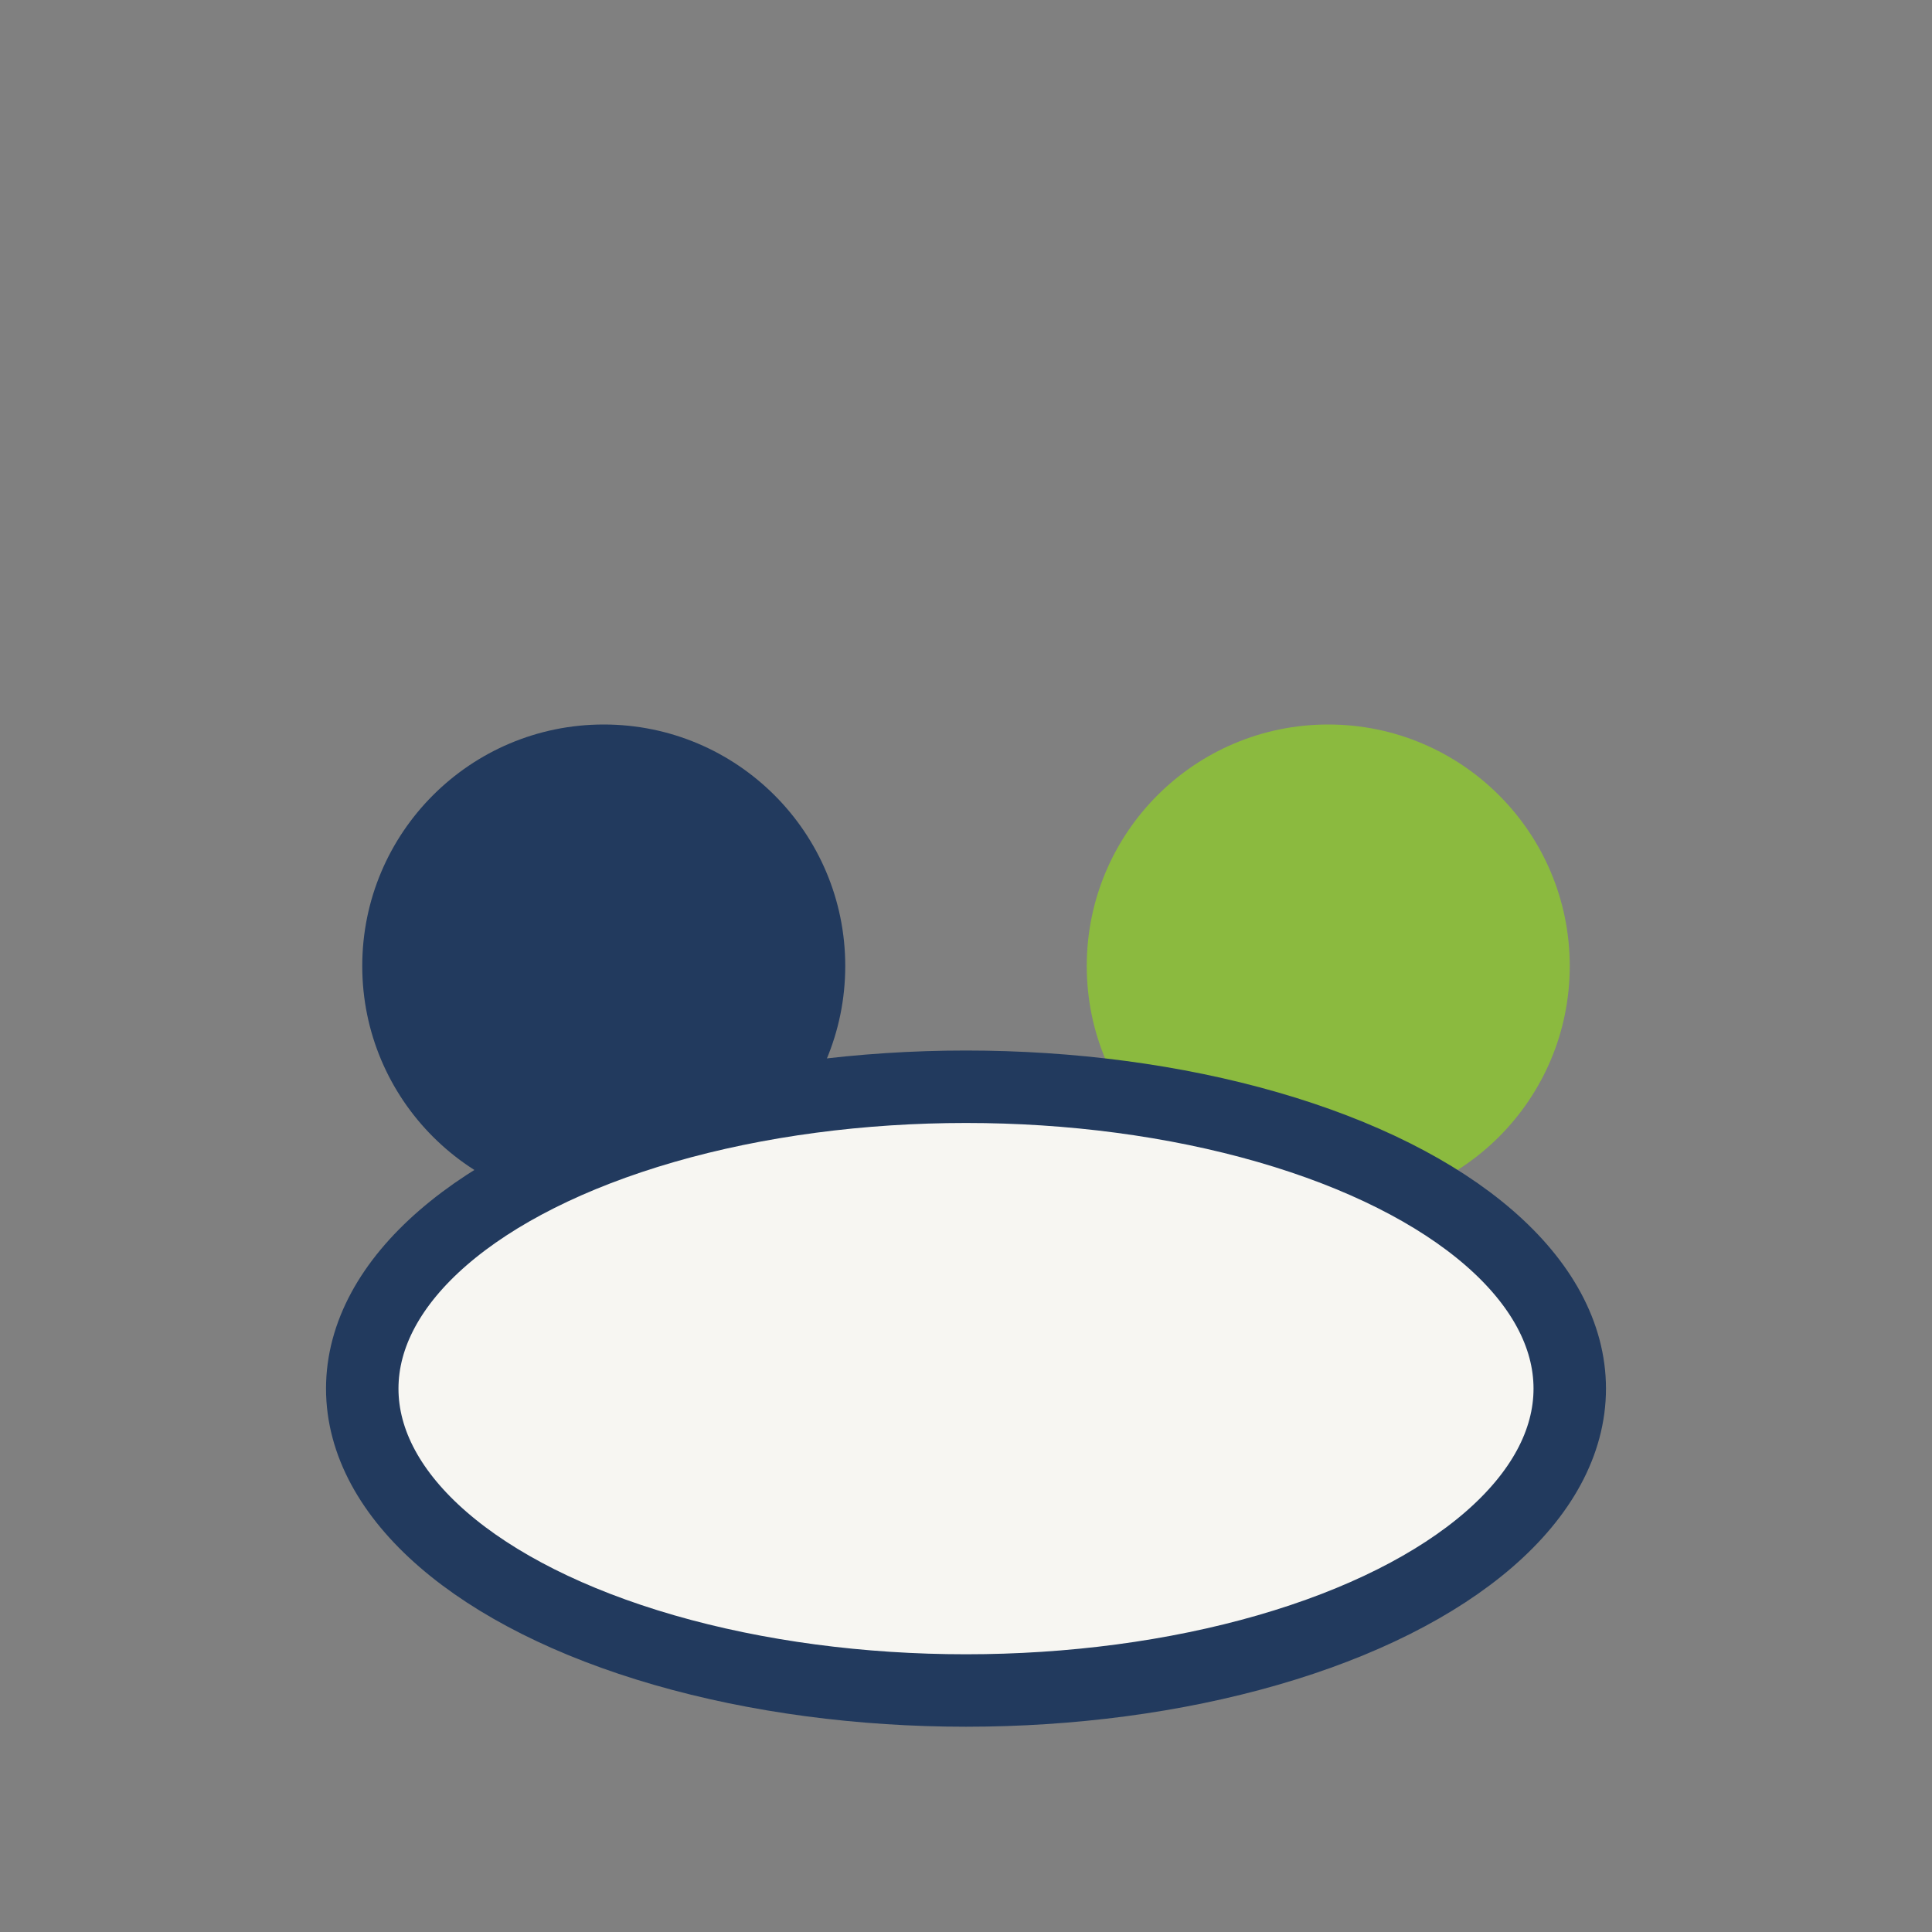
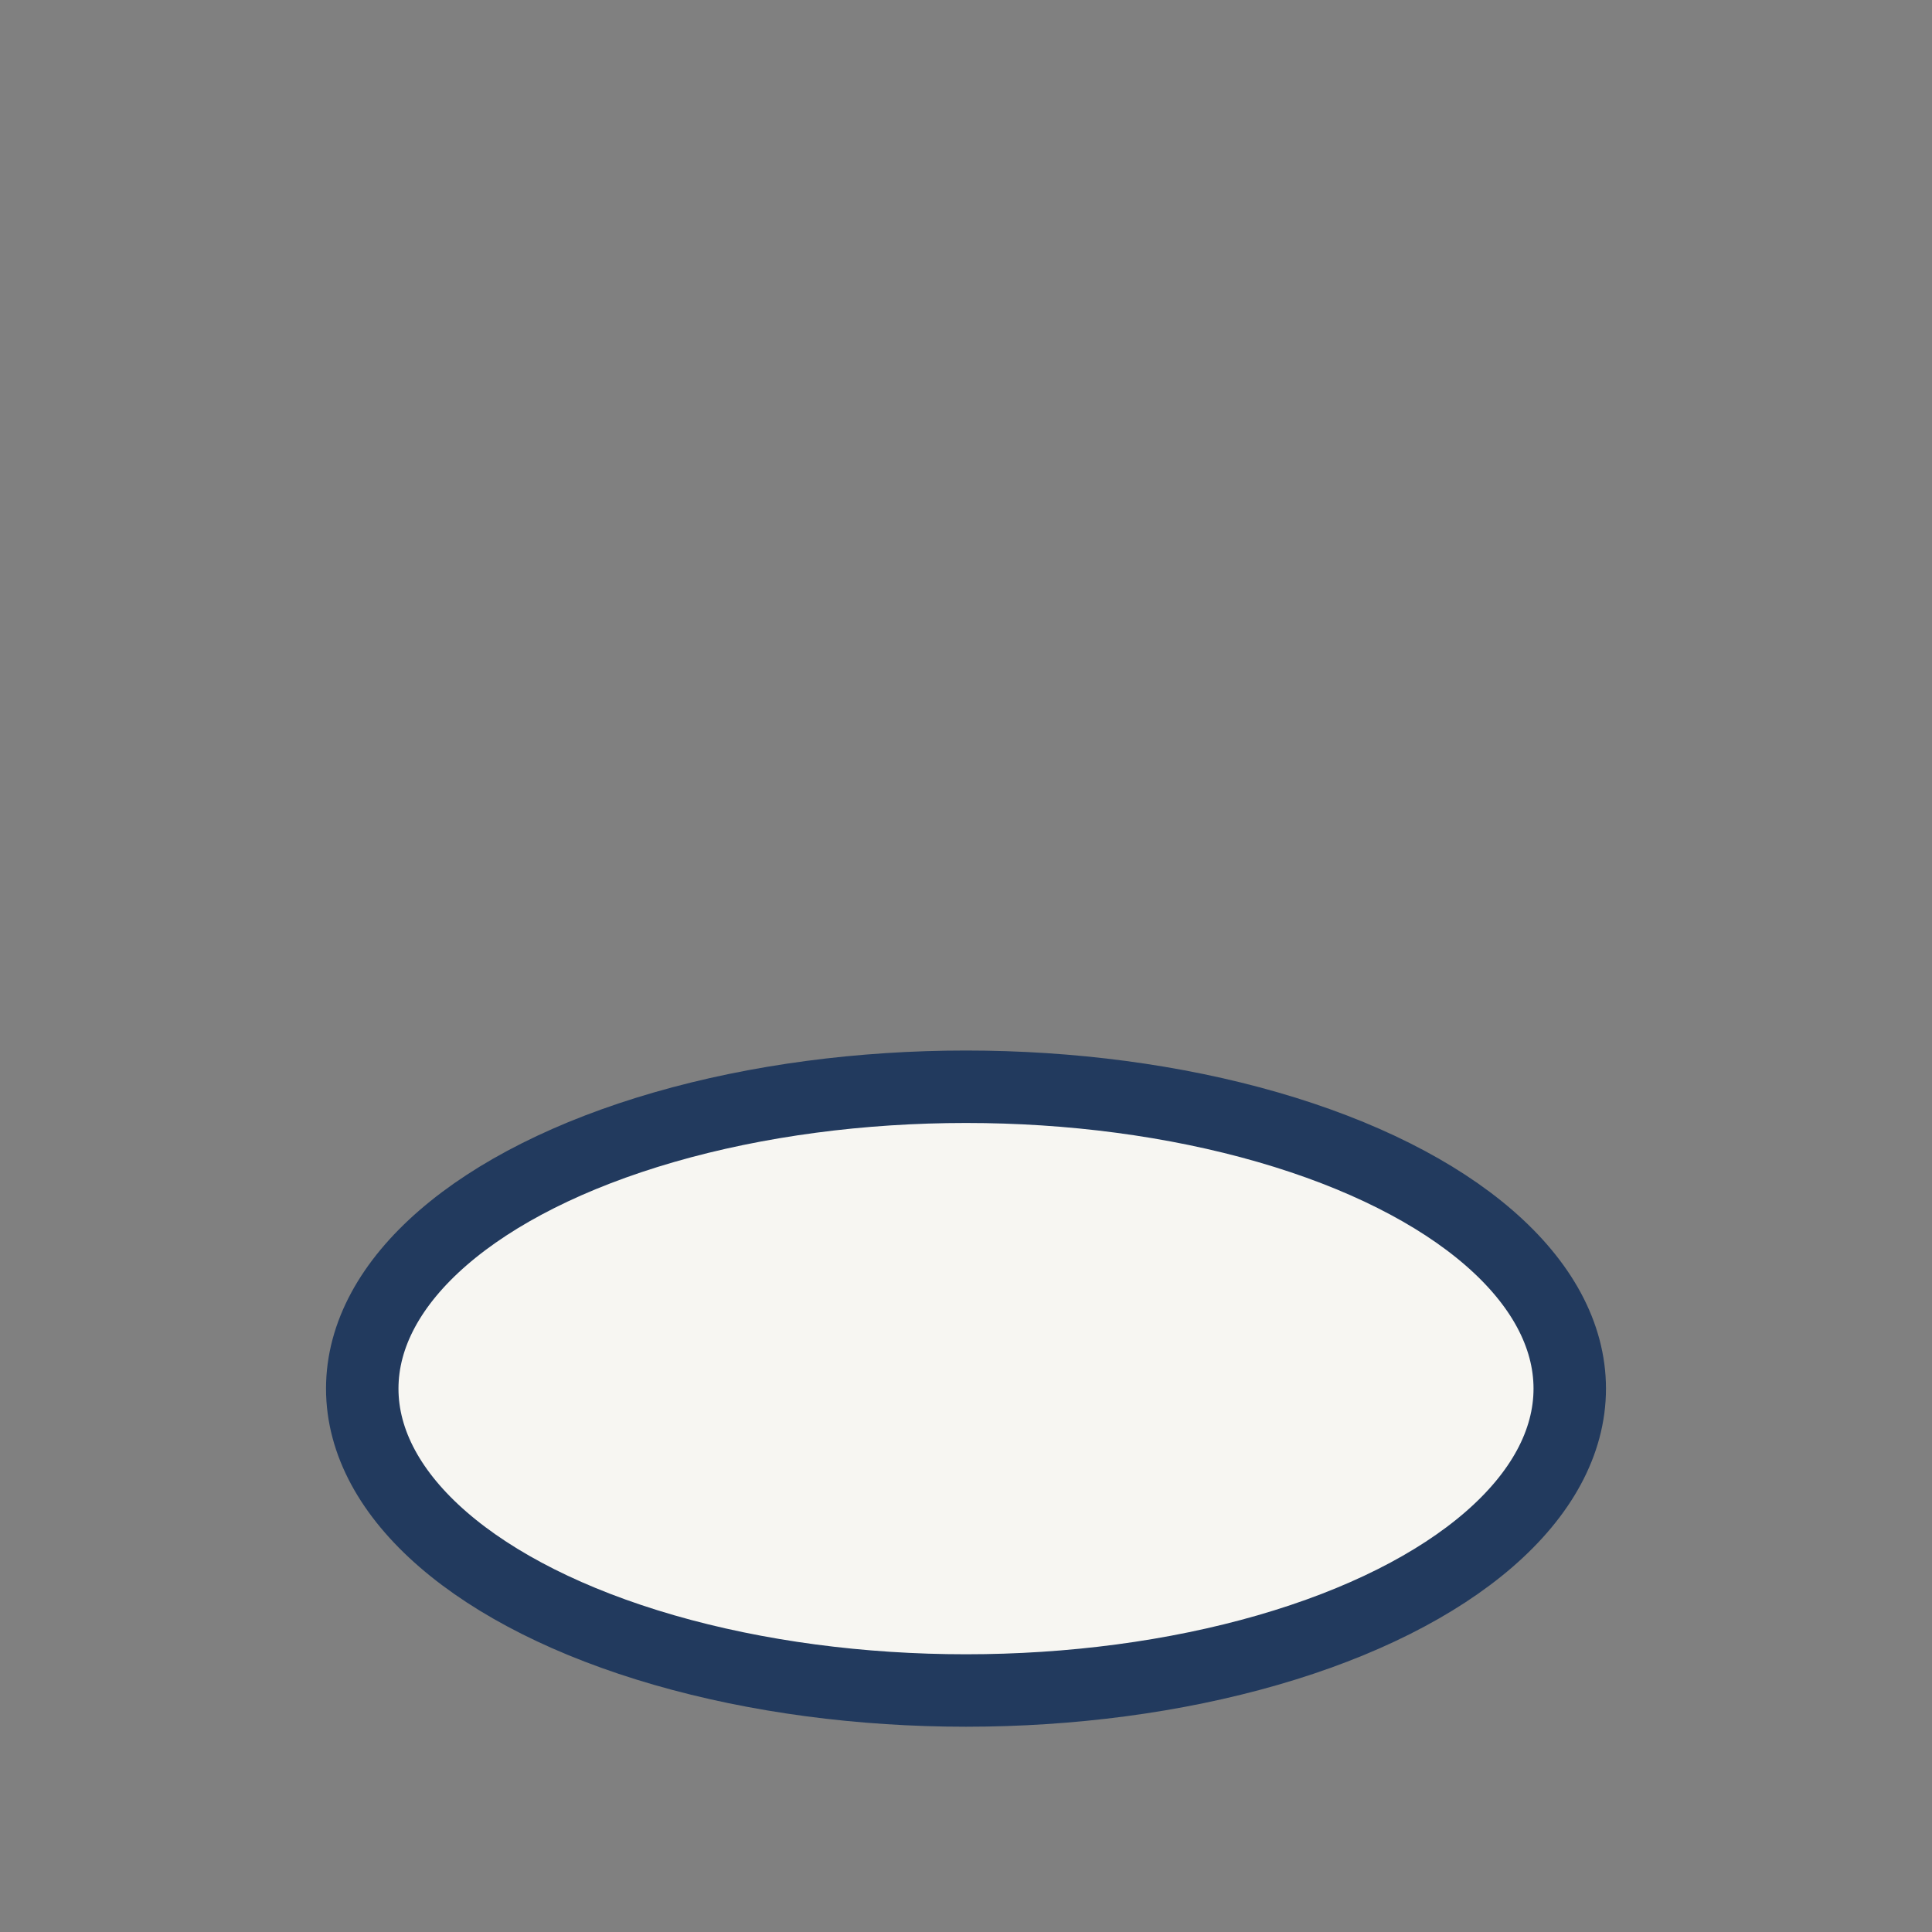
<svg xmlns="http://www.w3.org/2000/svg" width="32" height="32" viewBox="0 0 32 32">
  <rect x="0" y="0" width="32" height="32" fill="#808080" stroke="none" />
-   <circle cx="10" cy="16" r="4" fill="#223A5E" />
-   <circle cx="22" cy="16" r="4" fill="#8BBA3F" />
  <ellipse cx="16" cy="23" rx="10" ry="5" fill="#F7F6F2" stroke="#223A5E" stroke-width="1.2" />
</svg>